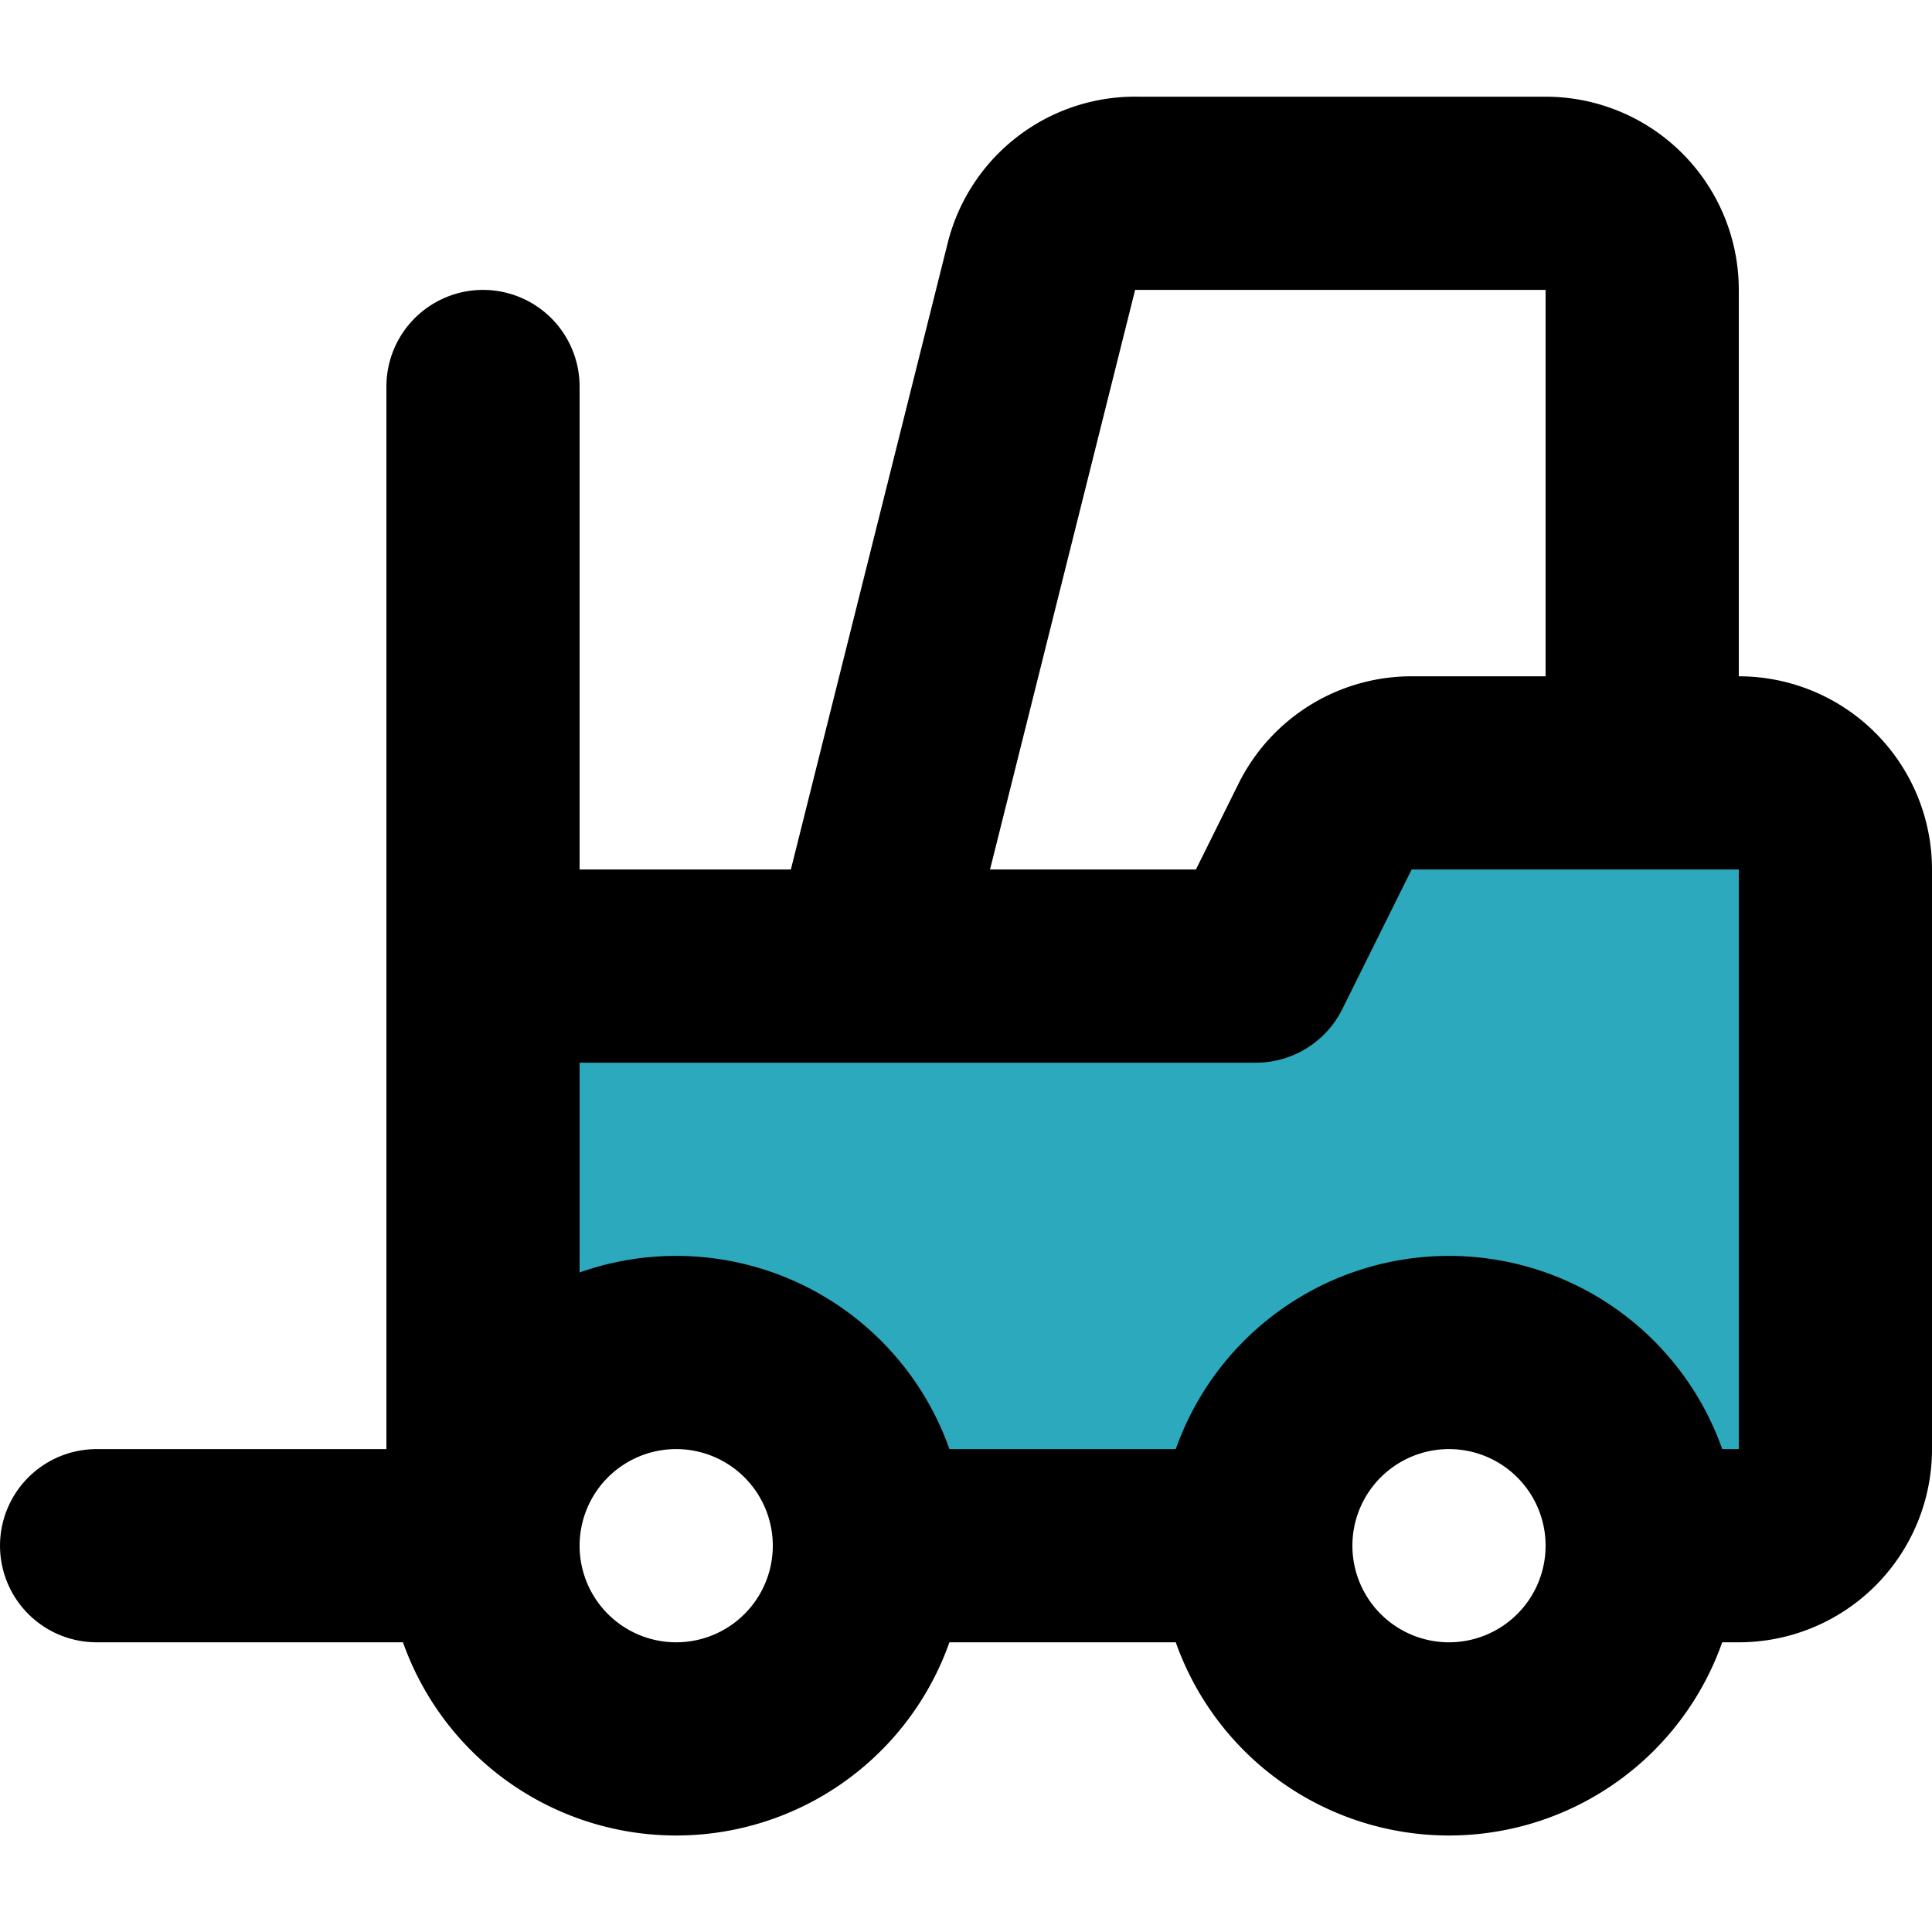
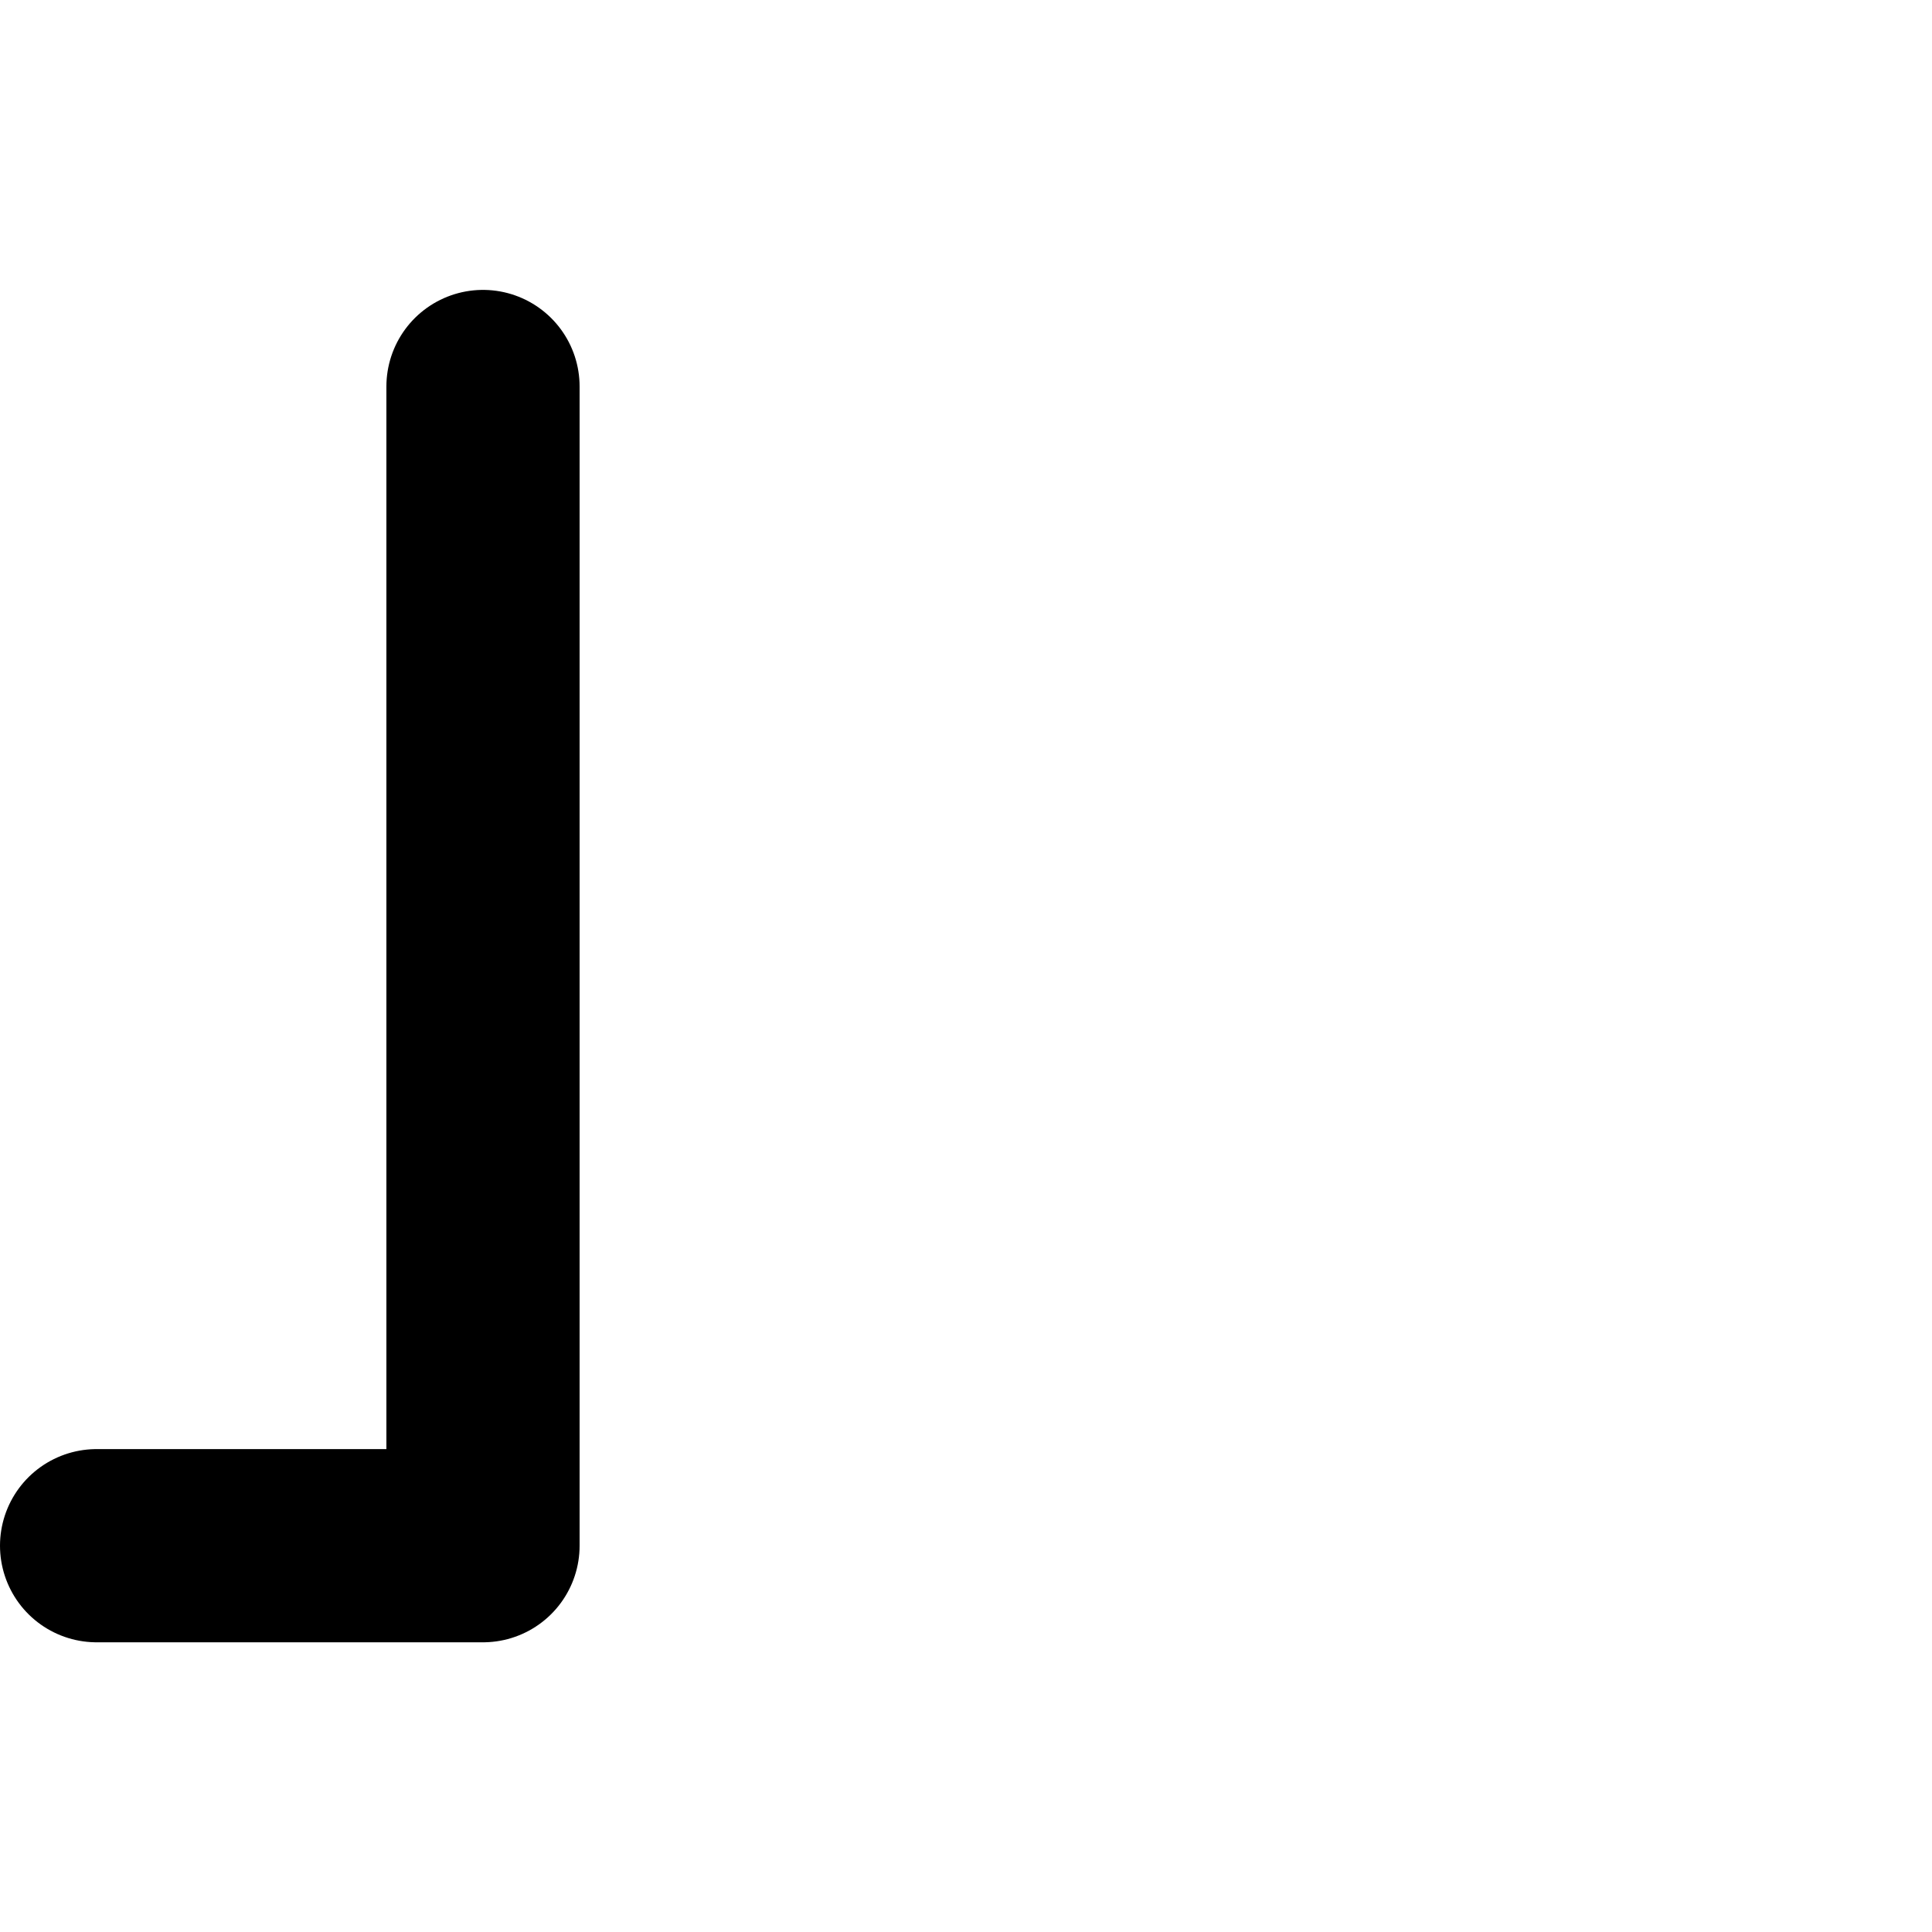
<svg xmlns="http://www.w3.org/2000/svg" width="800px" height="800px" viewBox="0 -1 20 20">
  <g id="forklift-left" transform="translate(-2 -2.999)">
-     <path id="secondary" fill="#2ca9bc" d="M15,12l.72-1.45a1,1,0,0,1,.9-.55H20a1,1,0,0,1,1,1v6a1,1,0,0,1-1,1H19a2,2,0,0,0-4,0H11a2,2,0,0,0-4,0V12Z" />
    <path id="primary" d="M3,18H7V6" fill="none" stroke="#000000" stroke-linecap="round" stroke-linejoin="round" stroke-width="2" />
-     <path id="primary-2" data-name="primary" d="M7,18V12h8l.72-1.45a1,1,0,0,1,.9-.55H20a1,1,0,0,1,1,1v6a1,1,0,0,1-1,1h-.91" fill="none" stroke="#000000" stroke-linecap="round" stroke-linejoin="round" stroke-width="2" />
-     <path id="primary-3" data-name="primary" d="M11,11.87l1.78-7.11a1,1,0,0,1,1-.76H18a1,1,0,0,1,1,1V9.88" fill="none" stroke="#000000" stroke-linecap="round" stroke-linejoin="round" stroke-width="2" />
-     <path id="primary-4" data-name="primary" d="M14.92,18H11M9,16a2,2,0,1,0,2,2A2,2,0,0,0,9,16Zm10,2a2,2,0,1,1-2-2A2,2,0,0,1,19,18Z" fill="none" stroke="#000000" stroke-linecap="round" stroke-linejoin="round" stroke-width="2" />
  </g>
</svg>